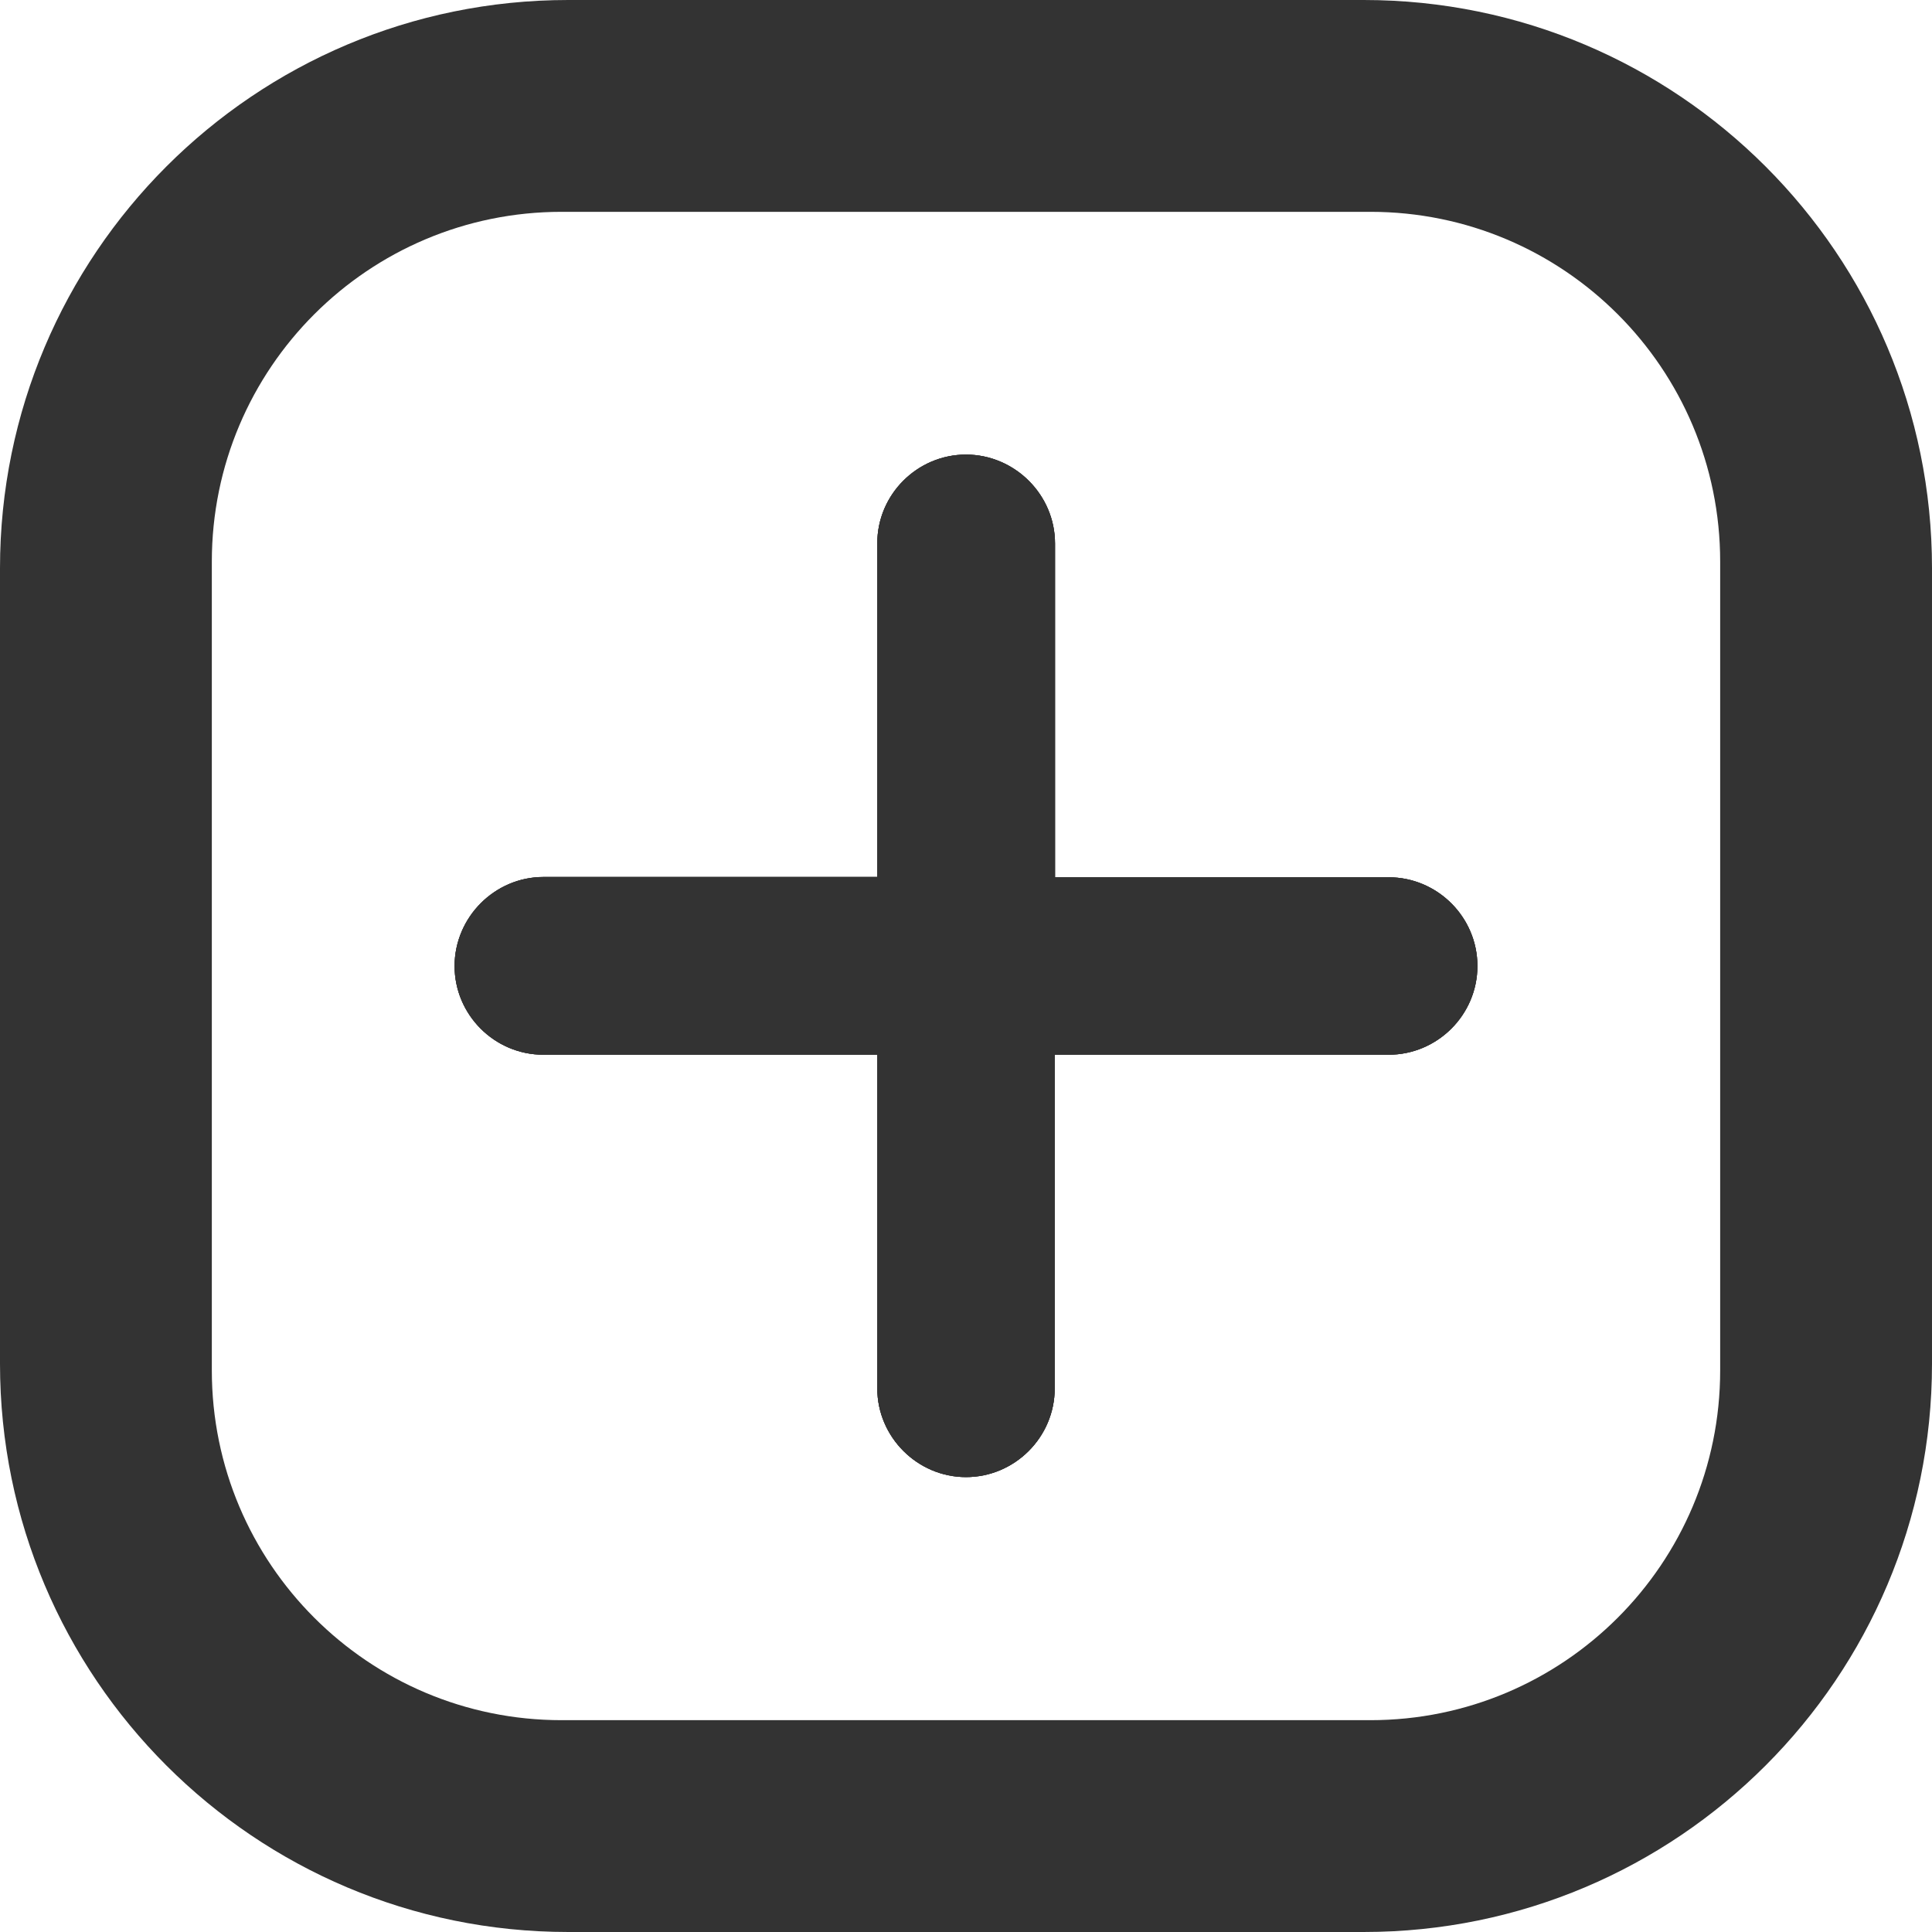
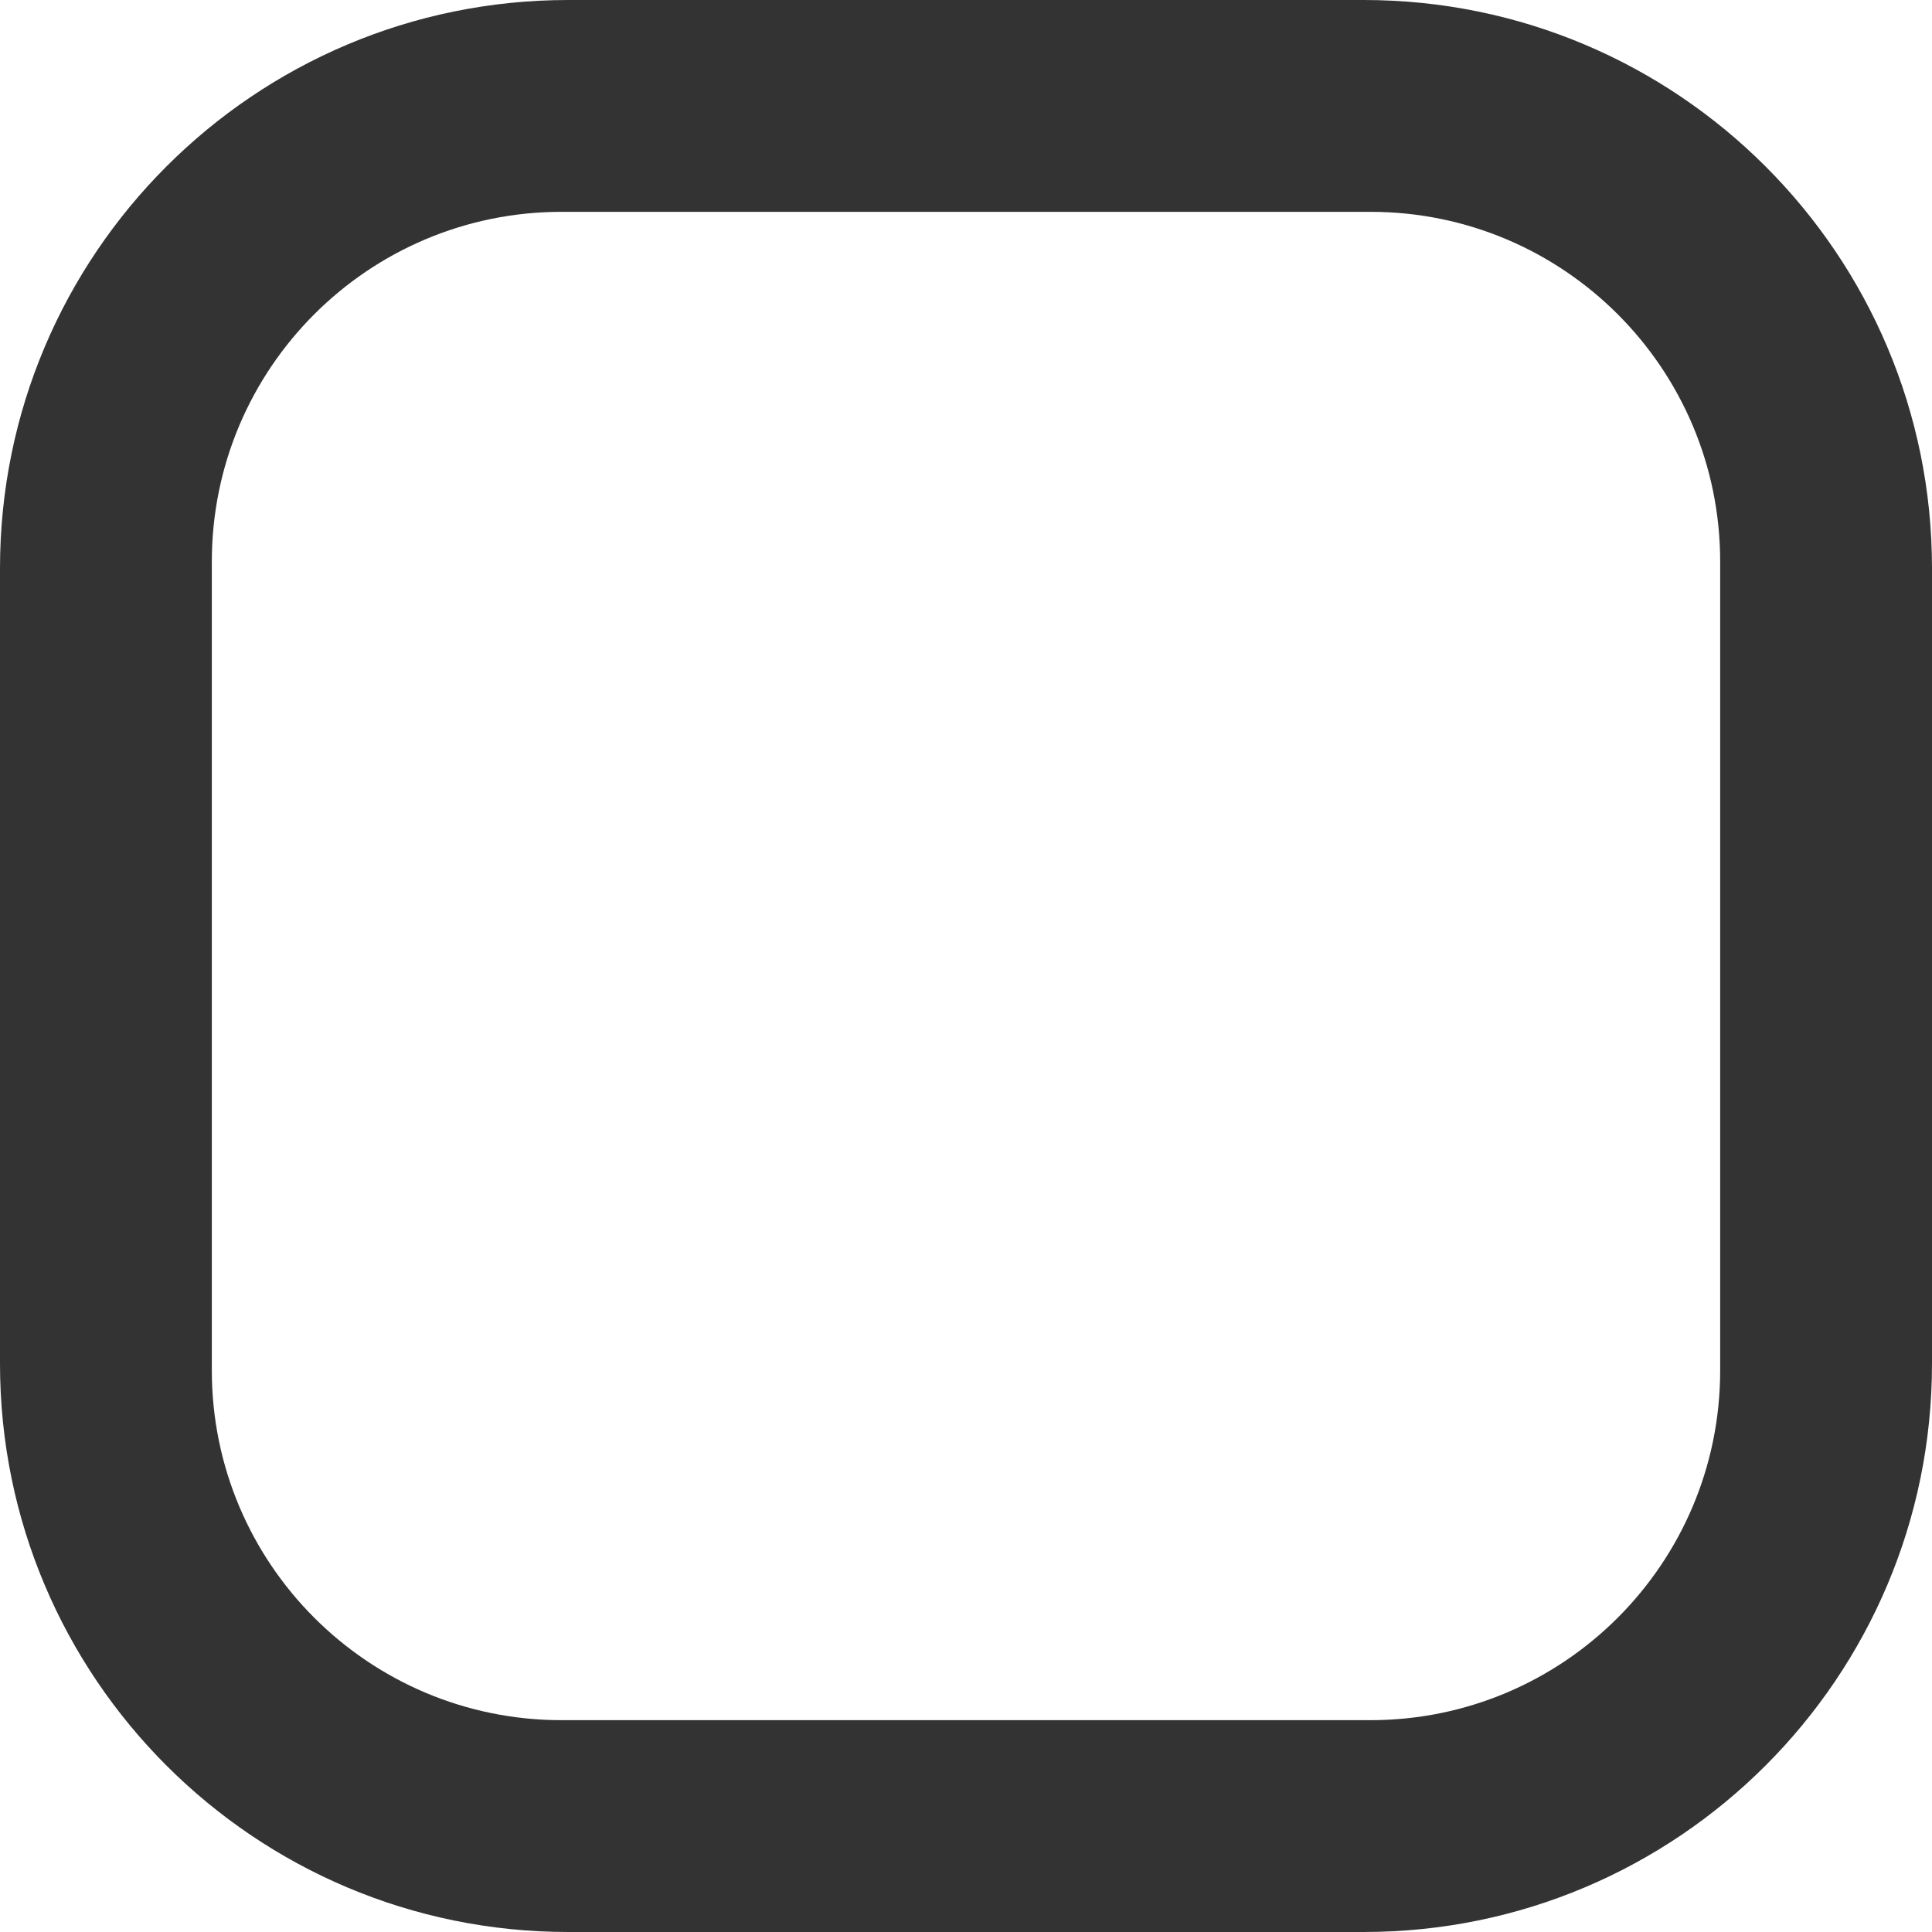
<svg xmlns="http://www.w3.org/2000/svg" viewBox="0 0 612 612">
-   <path fill="#333" d="M468 306c0 15.5-12.7 28.1-28.1 28.1H334.1v105.7c0 15.5-12.7 28.1-28.1 28.1s-28.1-12.7-28.1-28.1V334.1H172.1c-15.5 0-28.1-12.7-28.1-28.1 0-7.7 3.2-14.8 8.3-19.9s12.1-8.3 19.9-8.3h105.7V172.1c0-15.5 12.7-28.1 28.1-28.1 7.7 0 14.8 3.2 19.9 8.3s8.3 12.1 8.3 19.9v105.7h105.7c15.4 0 28.1 12.6 28.1 28.1" />
  <path fill="#333" d="M432 0H180C80.6 0 0 80.6 0 180v252c0 99.4 80.6 180 180 180h252c99.4 0 180-80.6 180-180V180C612 80.6 531.4 0 432 0m112.9 434.1c0 61.2-49.6 110.8-110.8 110.8H177.9c-61.2 0-110.8-49.6-110.8-110.8V177.9c0-61.2 49.6-110.8 110.8-110.8h256.2c61.2 0 110.8 49.6 110.8 110.8z" />
-   <path fill="#333" d="M468 306c0 15.5-12.7 28.1-28.1 28.1H334.1v105.7c0 15.5-12.7 28.1-28.1 28.1s-28.1-12.7-28.1-28.1V334.1H172.1c-15.5 0-28.1-12.7-28.1-28.1 0-7.7 3.2-14.8 8.3-19.9s12.1-8.3 19.9-8.3h105.7V172.1c0-15.5 12.7-28.1 28.1-28.1 7.7 0 14.8 3.2 19.9 8.3s8.3 12.1 8.3 19.9v105.7h105.7c15.4 0 28.1 12.6 28.1 28.1" />
-   <path fill="#333" d="M468 306c0 15.5-12.7 28.1-28.1 28.1H334.1v105.7c0 15.5-12.7 28.1-28.1 28.1s-28.1-12.7-28.1-28.1V334.1H172.1c-15.5 0-28.1-12.7-28.1-28.1 0-7.7 3.2-14.8 8.3-19.9s12.1-8.3 19.9-8.3h105.7V172.1c0-15.5 12.7-28.1 28.1-28.1 7.7 0 14.8 3.2 19.9 8.3s8.3 12.1 8.3 19.9v105.7h105.7c15.4 0 28.1 12.6 28.1 28.1" />
</svg>